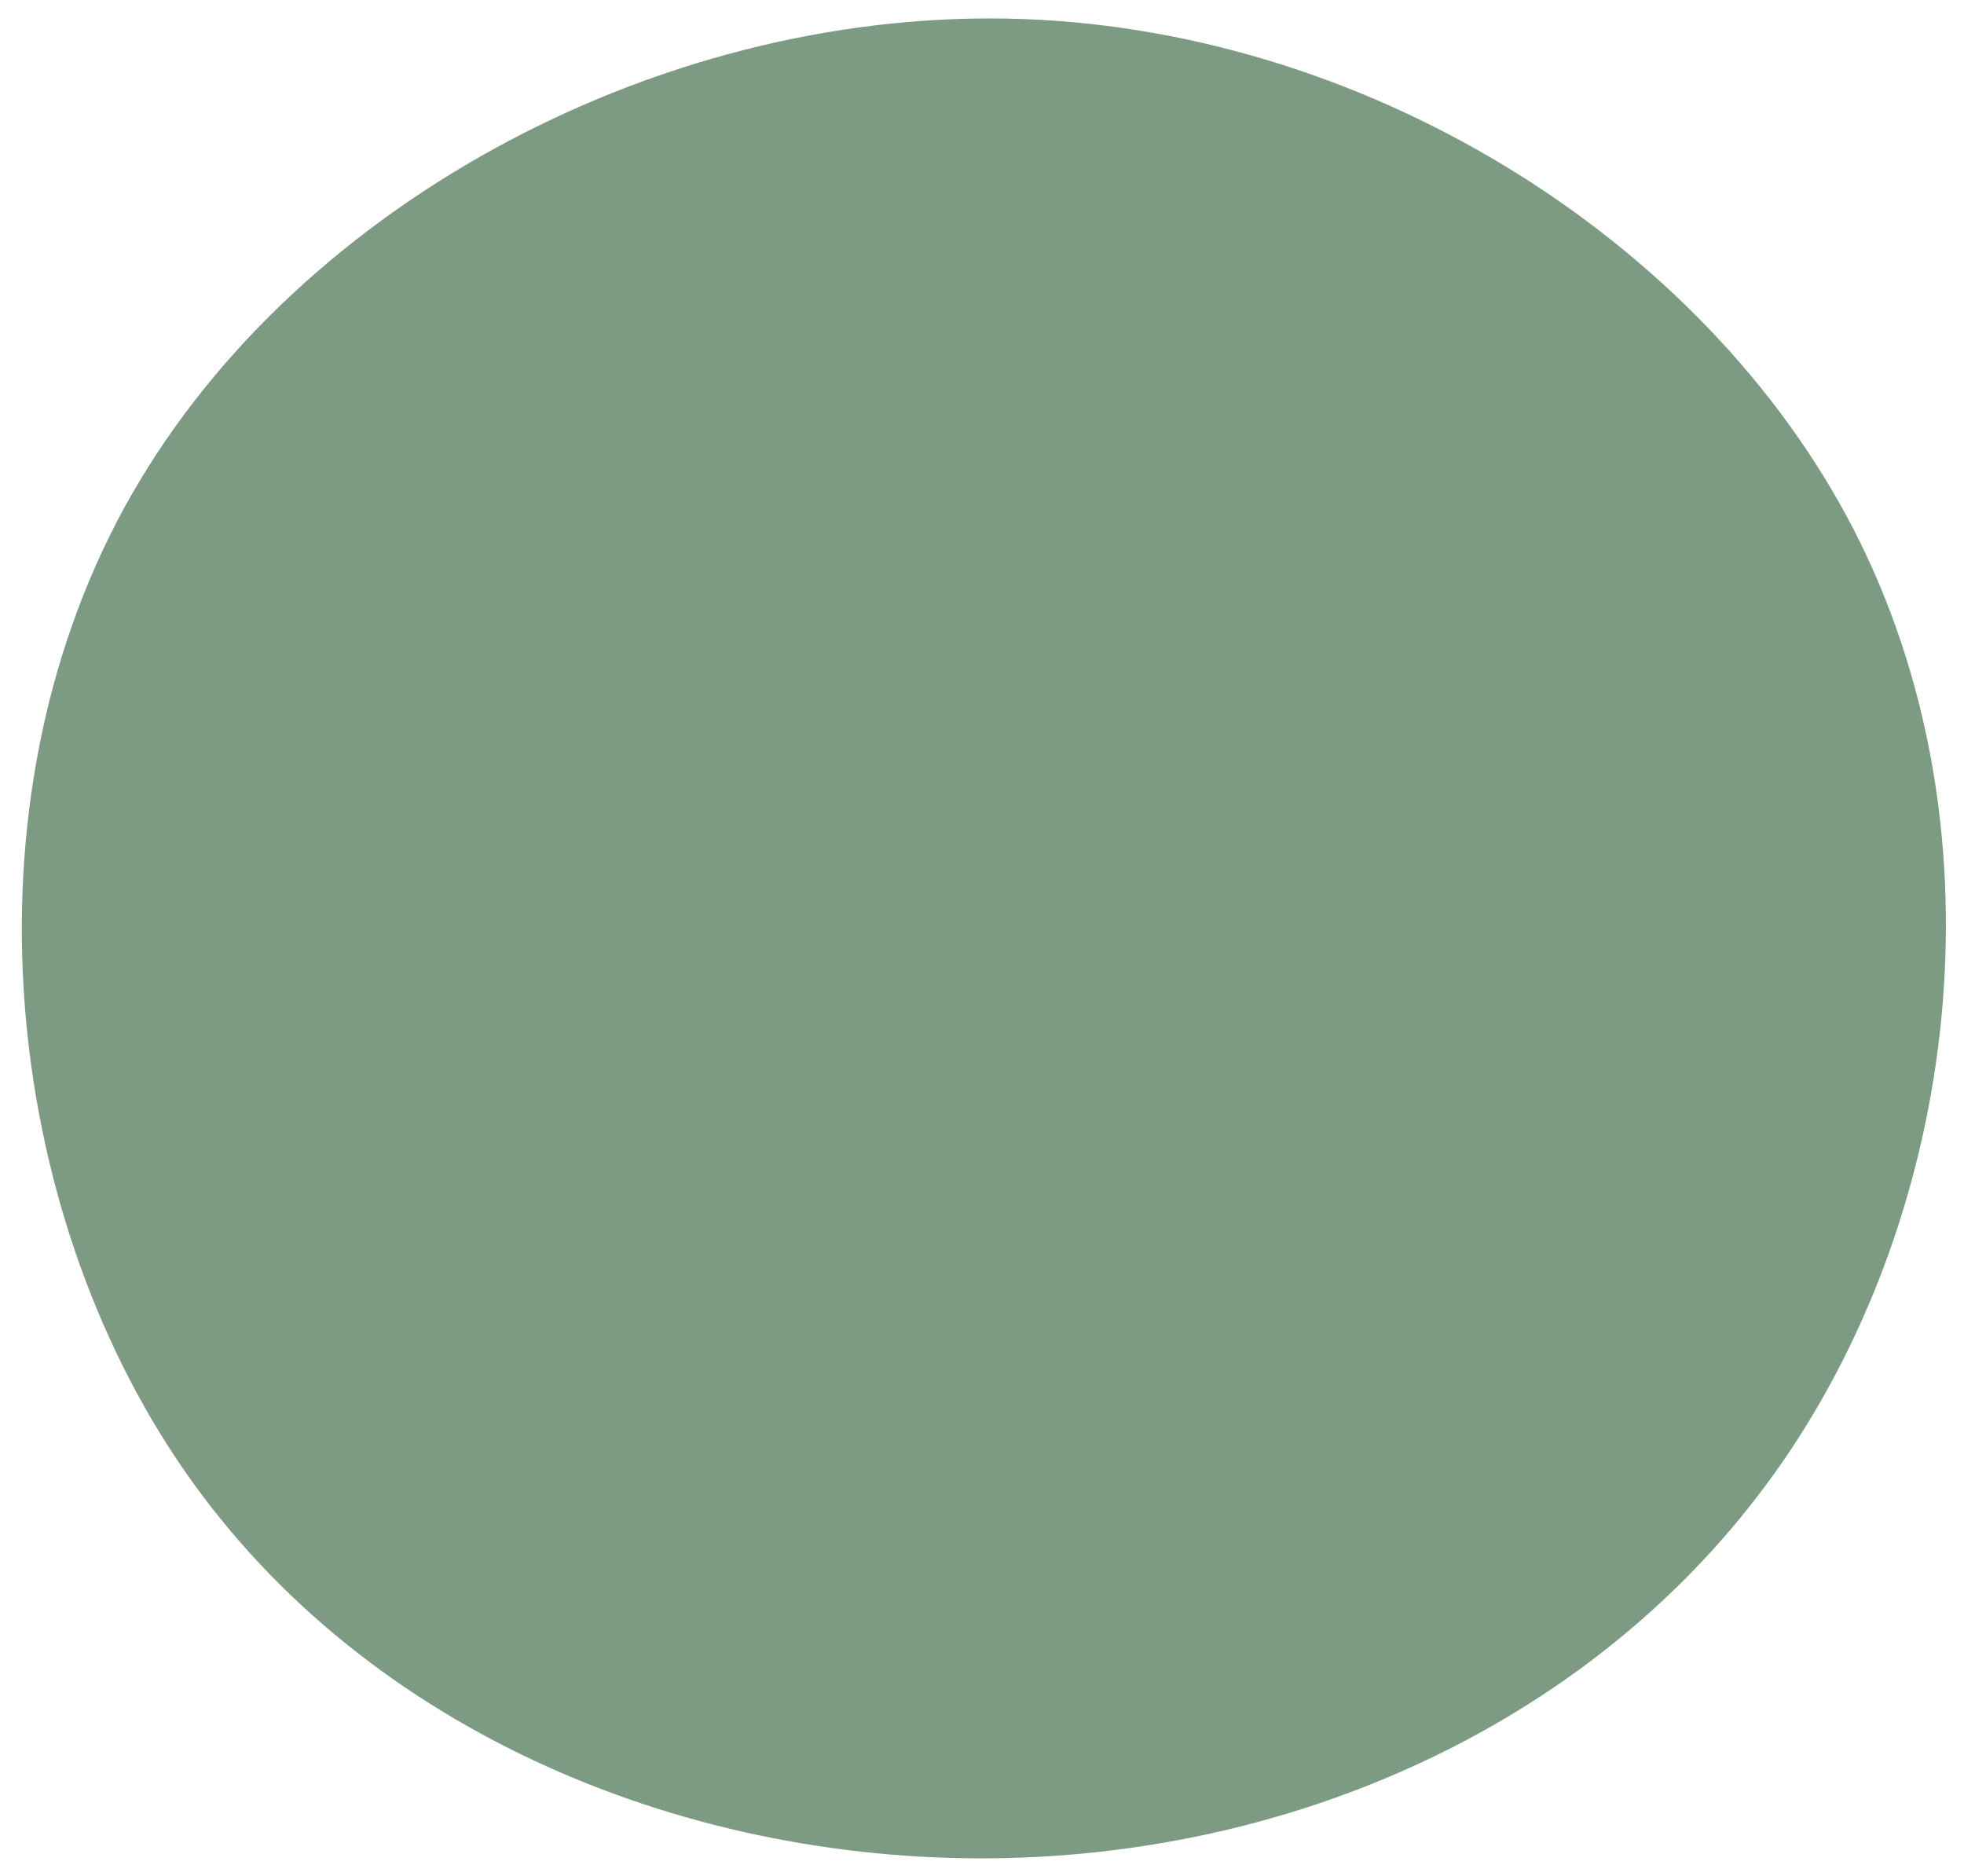
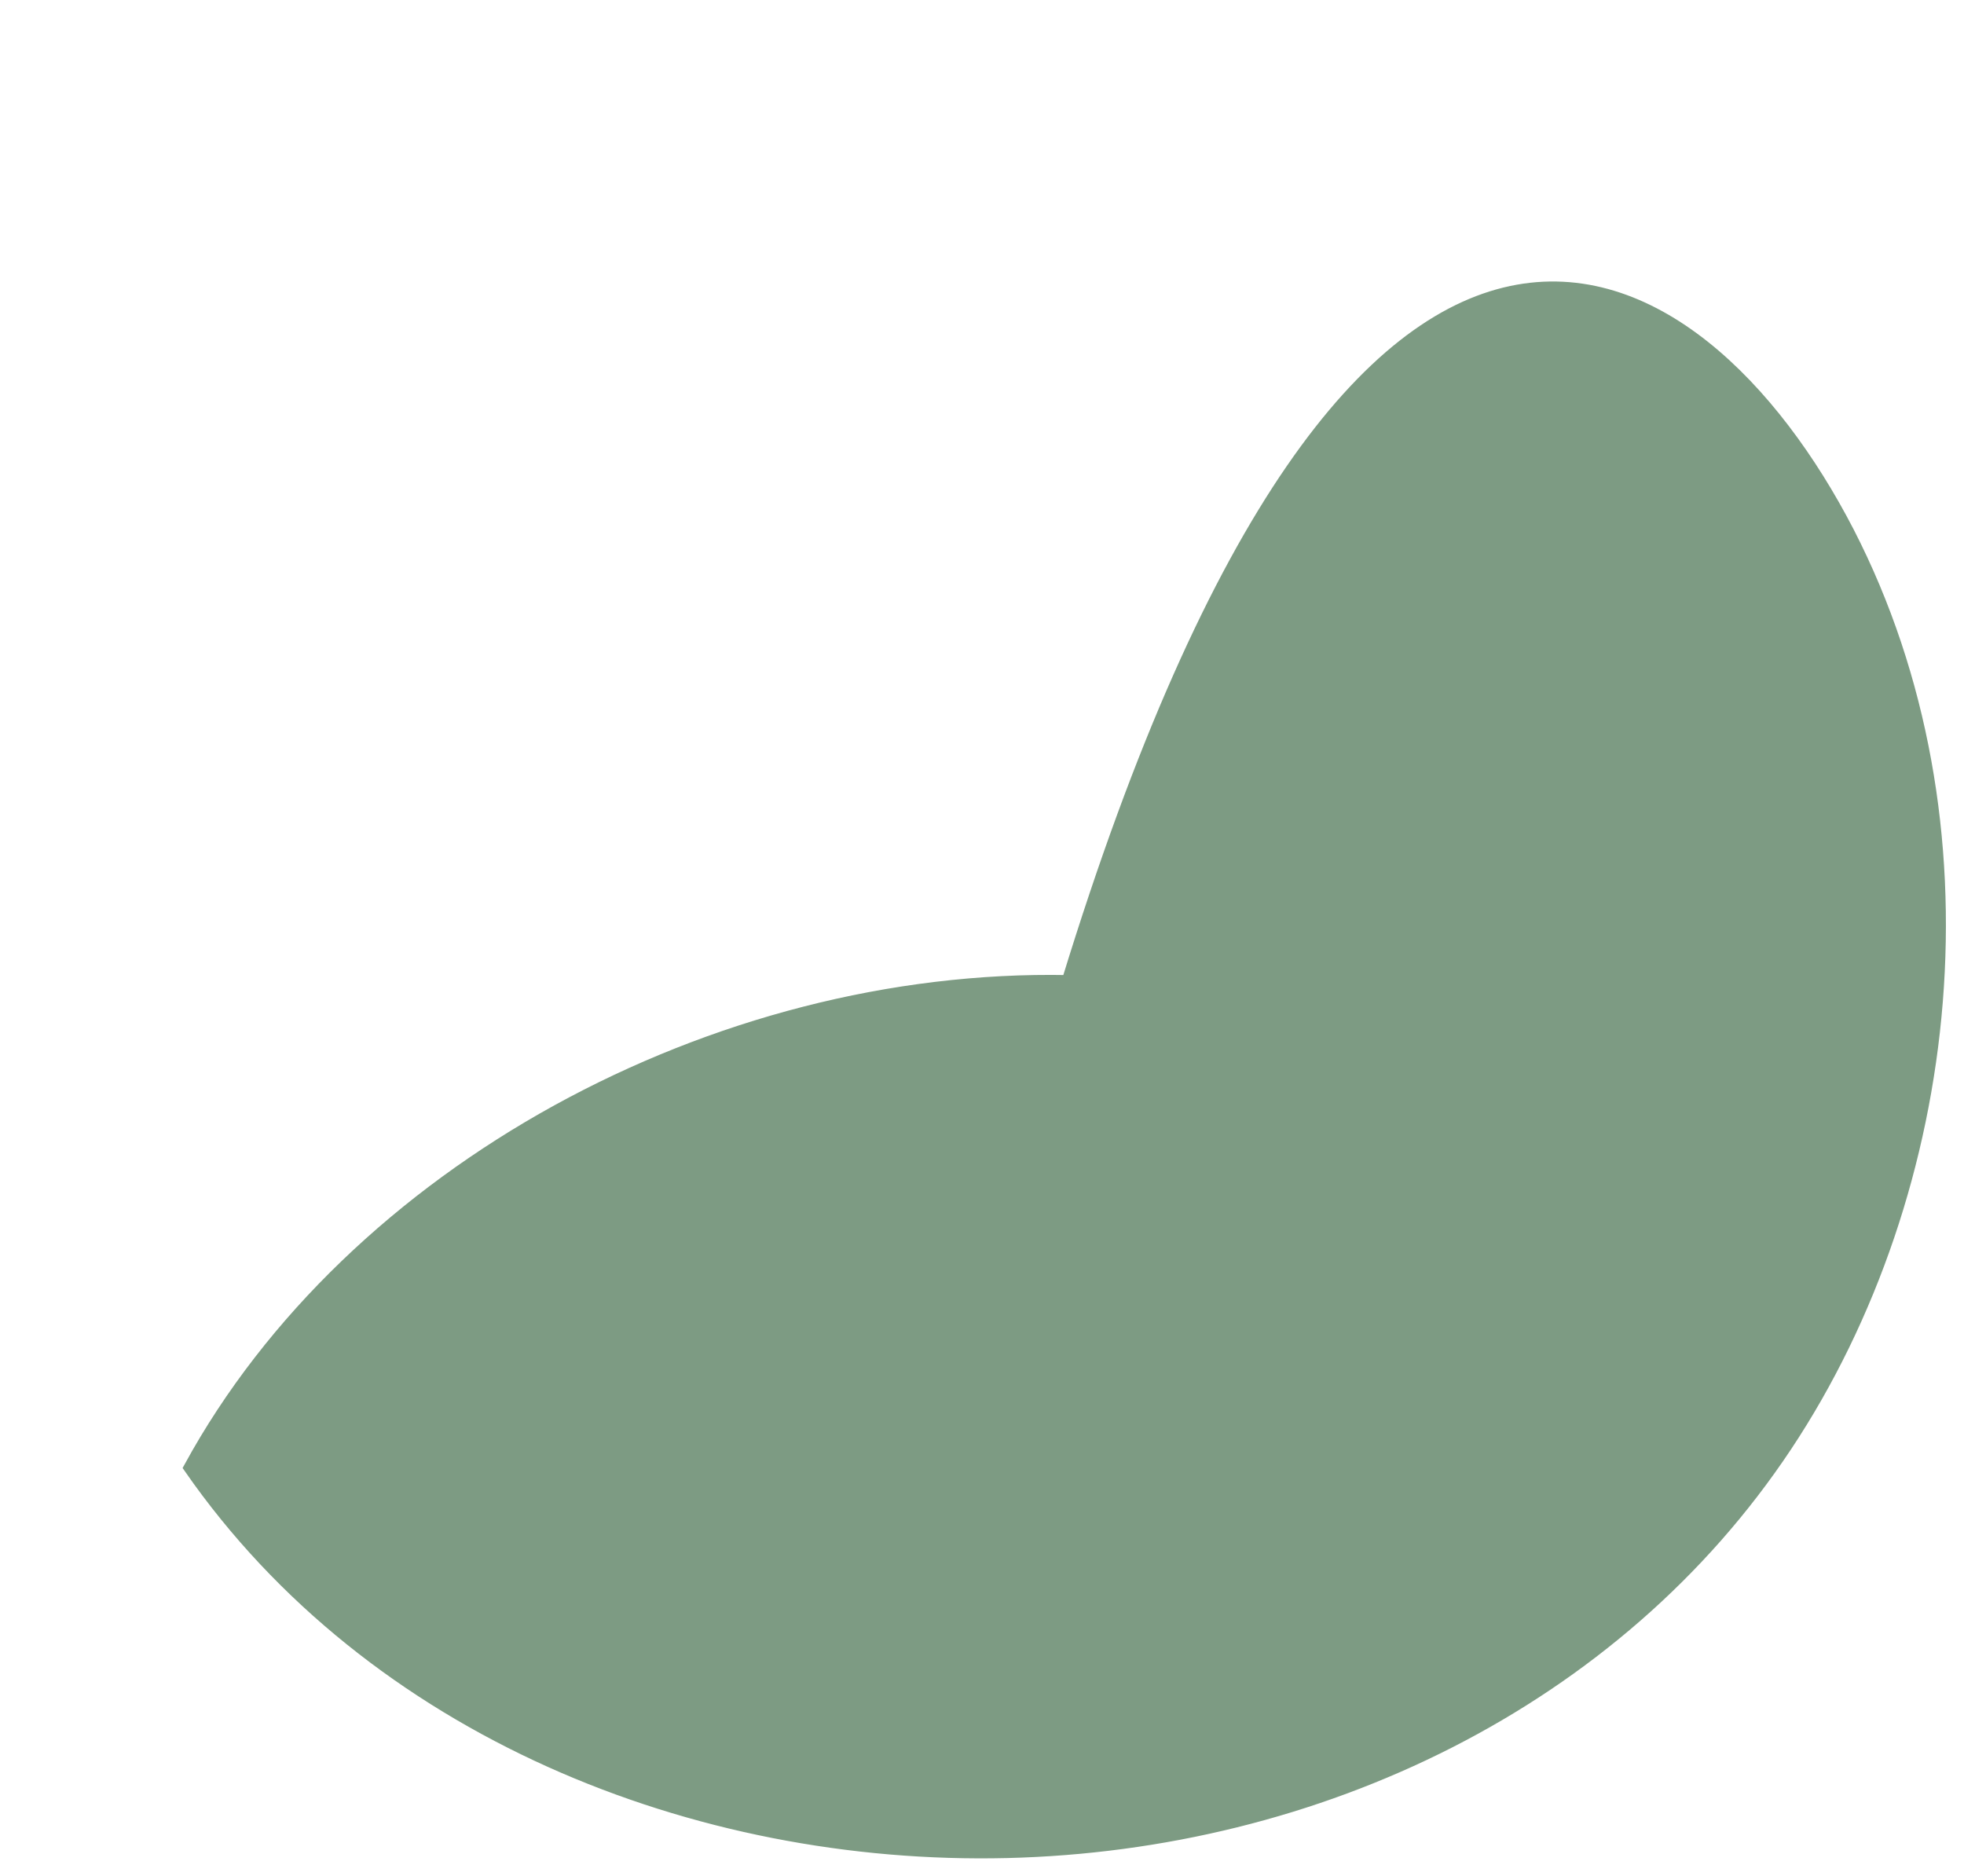
<svg xmlns="http://www.w3.org/2000/svg" id="visual" x="0px" y="0px" width="315.4px" height="301.3px" viewBox="0 0 315.4 301.3" style="enable-background:new 0 0 315.4 301.3;" xml:space="preserve">
  <style type="text/css"> .st0{fill:#7D9B83;stroke:#7D9B83;stroke-width:2;} </style>
  <g transform="translate(485.696 286.589)">
-     <path class="st0" d="M-188.9-201.1c23.9,46.5,17.3,105.6-10,146.7s-75.2,64-125.1,65.2C-374,12-425.9-8.7-455.2-50.9 c-29.2-42.1-35.7-105.9-9.7-153.6c26-47.6,84.4-79.2,141-78.1C-267.4-281.5-212.9-247.6-188.9-201.1" />
+     <path class="st0" d="M-188.9-201.1c23.9,46.5,17.3,105.6-10,146.7s-75.2,64-125.1,65.2C-374,12-425.9-8.7-455.2-50.9 c26-47.6,84.4-79.2,141-78.1C-267.4-281.5-212.9-247.6-188.9-201.1" />
  </g>
</svg>